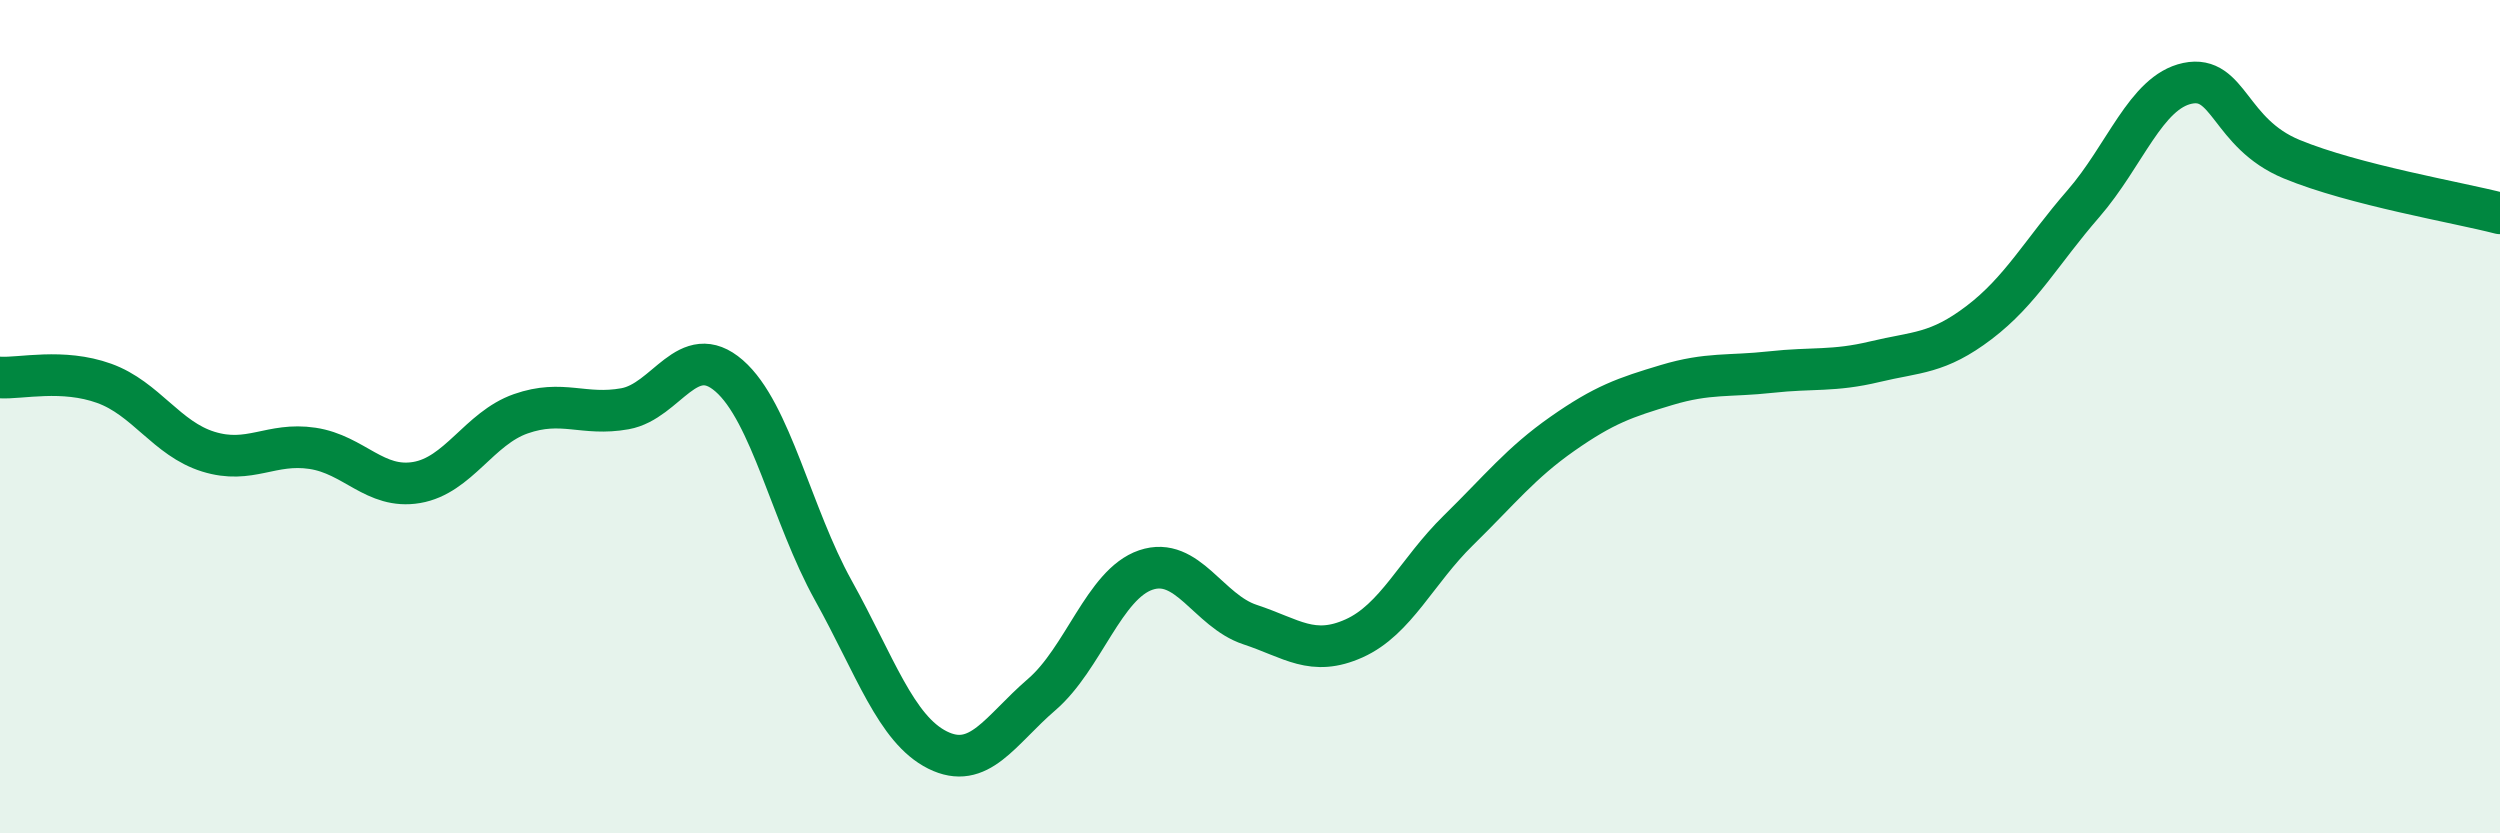
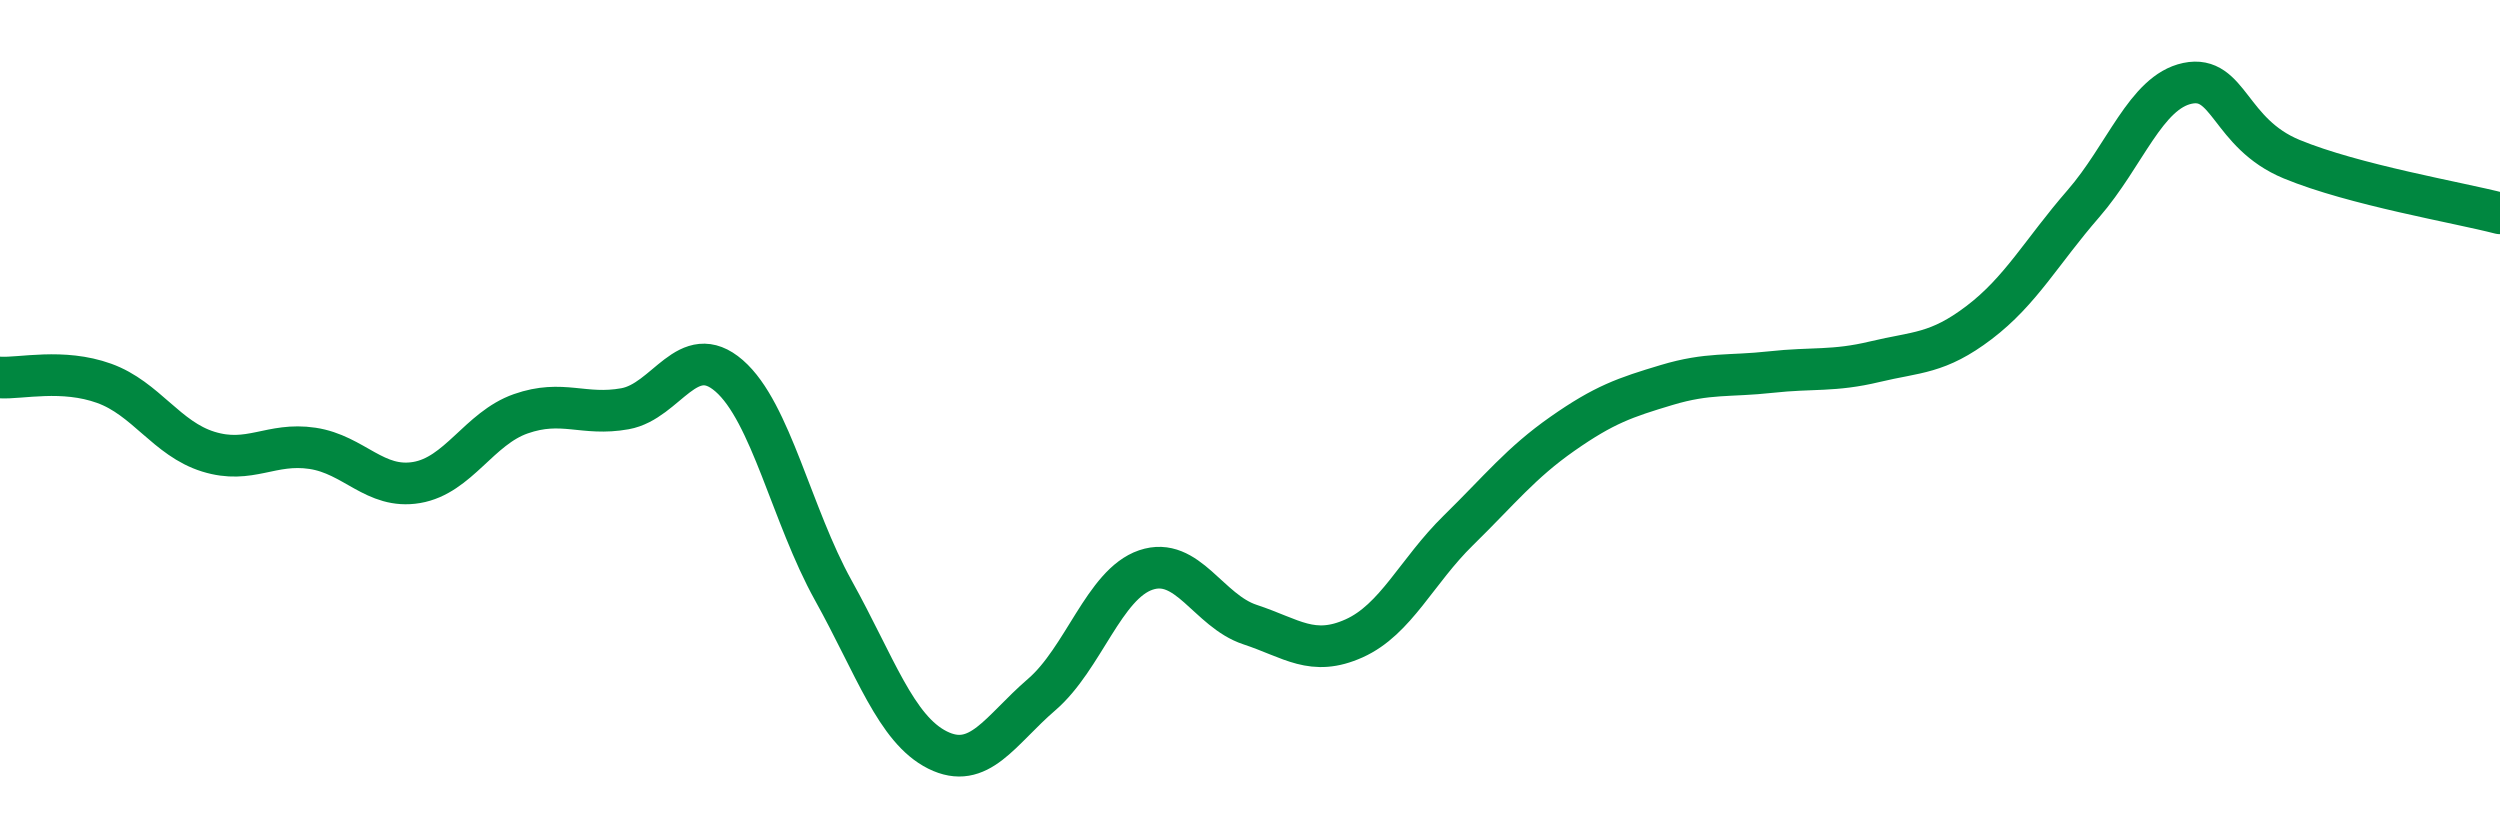
<svg xmlns="http://www.w3.org/2000/svg" width="60" height="20" viewBox="0 0 60 20">
-   <path d="M 0,9.06 C 0.5,9.09 1.5,8.84 2.5,9.2 C 3.5,9.56 4,10.53 5,10.84 C 6,11.15 6.5,10.61 7.5,10.76 C 8.5,10.91 9,11.75 10,11.58 C 11,11.41 11.5,10.28 12.5,9.93 C 13.5,9.58 14,9.99 15,9.81 C 16,9.63 16.5,8.15 17.5,9.02 C 18.5,9.89 19,12.37 20,14.17 C 21,15.97 21.5,17.5 22.5,18 C 23.5,18.5 24,17.53 25,16.67 C 26,15.81 26.5,14.02 27.5,13.68 C 28.5,13.34 29,14.66 30,14.99 C 31,15.32 31.5,15.77 32.5,15.32 C 33.5,14.87 34,13.71 35,12.73 C 36,11.75 36.5,11.11 37.5,10.41 C 38.5,9.71 39,9.54 40,9.24 C 41,8.94 41.5,9.04 42.5,8.93 C 43.5,8.82 44,8.92 45,8.68 C 46,8.44 46.5,8.5 47.5,7.74 C 48.5,6.98 49,6.04 50,4.89 C 51,3.74 51.5,2.21 52.5,2 C 53.5,1.79 53.5,3.2 55,3.82 C 56.5,4.44 59,4.86 60,5.12L60 20L0 20Z" fill="#008740" opacity="0.1" stroke-linecap="round" stroke-linejoin="round" />
  <path d="M 0,9.06 C 0.5,9.09 1.5,8.84 2.5,9.2 C 3.5,9.56 4,10.53 5,10.84 C 6,11.15 6.5,10.61 7.5,10.76 C 8.5,10.91 9,11.75 10,11.58 C 11,11.41 11.5,10.28 12.5,9.93 C 13.5,9.58 14,9.99 15,9.81 C 16,9.63 16.5,8.15 17.5,9.02 C 18.5,9.89 19,12.37 20,14.17 C 21,15.97 21.5,17.5 22.5,18 C 23.5,18.5 24,17.53 25,16.67 C 26,15.81 26.5,14.02 27.5,13.68 C 28.5,13.34 29,14.66 30,14.99 C 31,15.32 31.5,15.77 32.5,15.32 C 33.5,14.87 34,13.71 35,12.73 C 36,11.75 36.5,11.11 37.5,10.41 C 38.5,9.71 39,9.54 40,9.24 C 41,8.94 41.5,9.04 42.5,8.93 C 43.5,8.82 44,8.92 45,8.68 C 46,8.44 46.5,8.5 47.5,7.74 C 48.5,6.98 49,6.04 50,4.89 C 51,3.74 51.5,2.21 52.5,2 C 53.5,1.79 53.5,3.2 55,3.82 C 56.5,4.44 59,4.86 60,5.12" stroke="#008740" stroke-width="1" fill="none" stroke-linecap="round" stroke-linejoin="round" />
</svg>